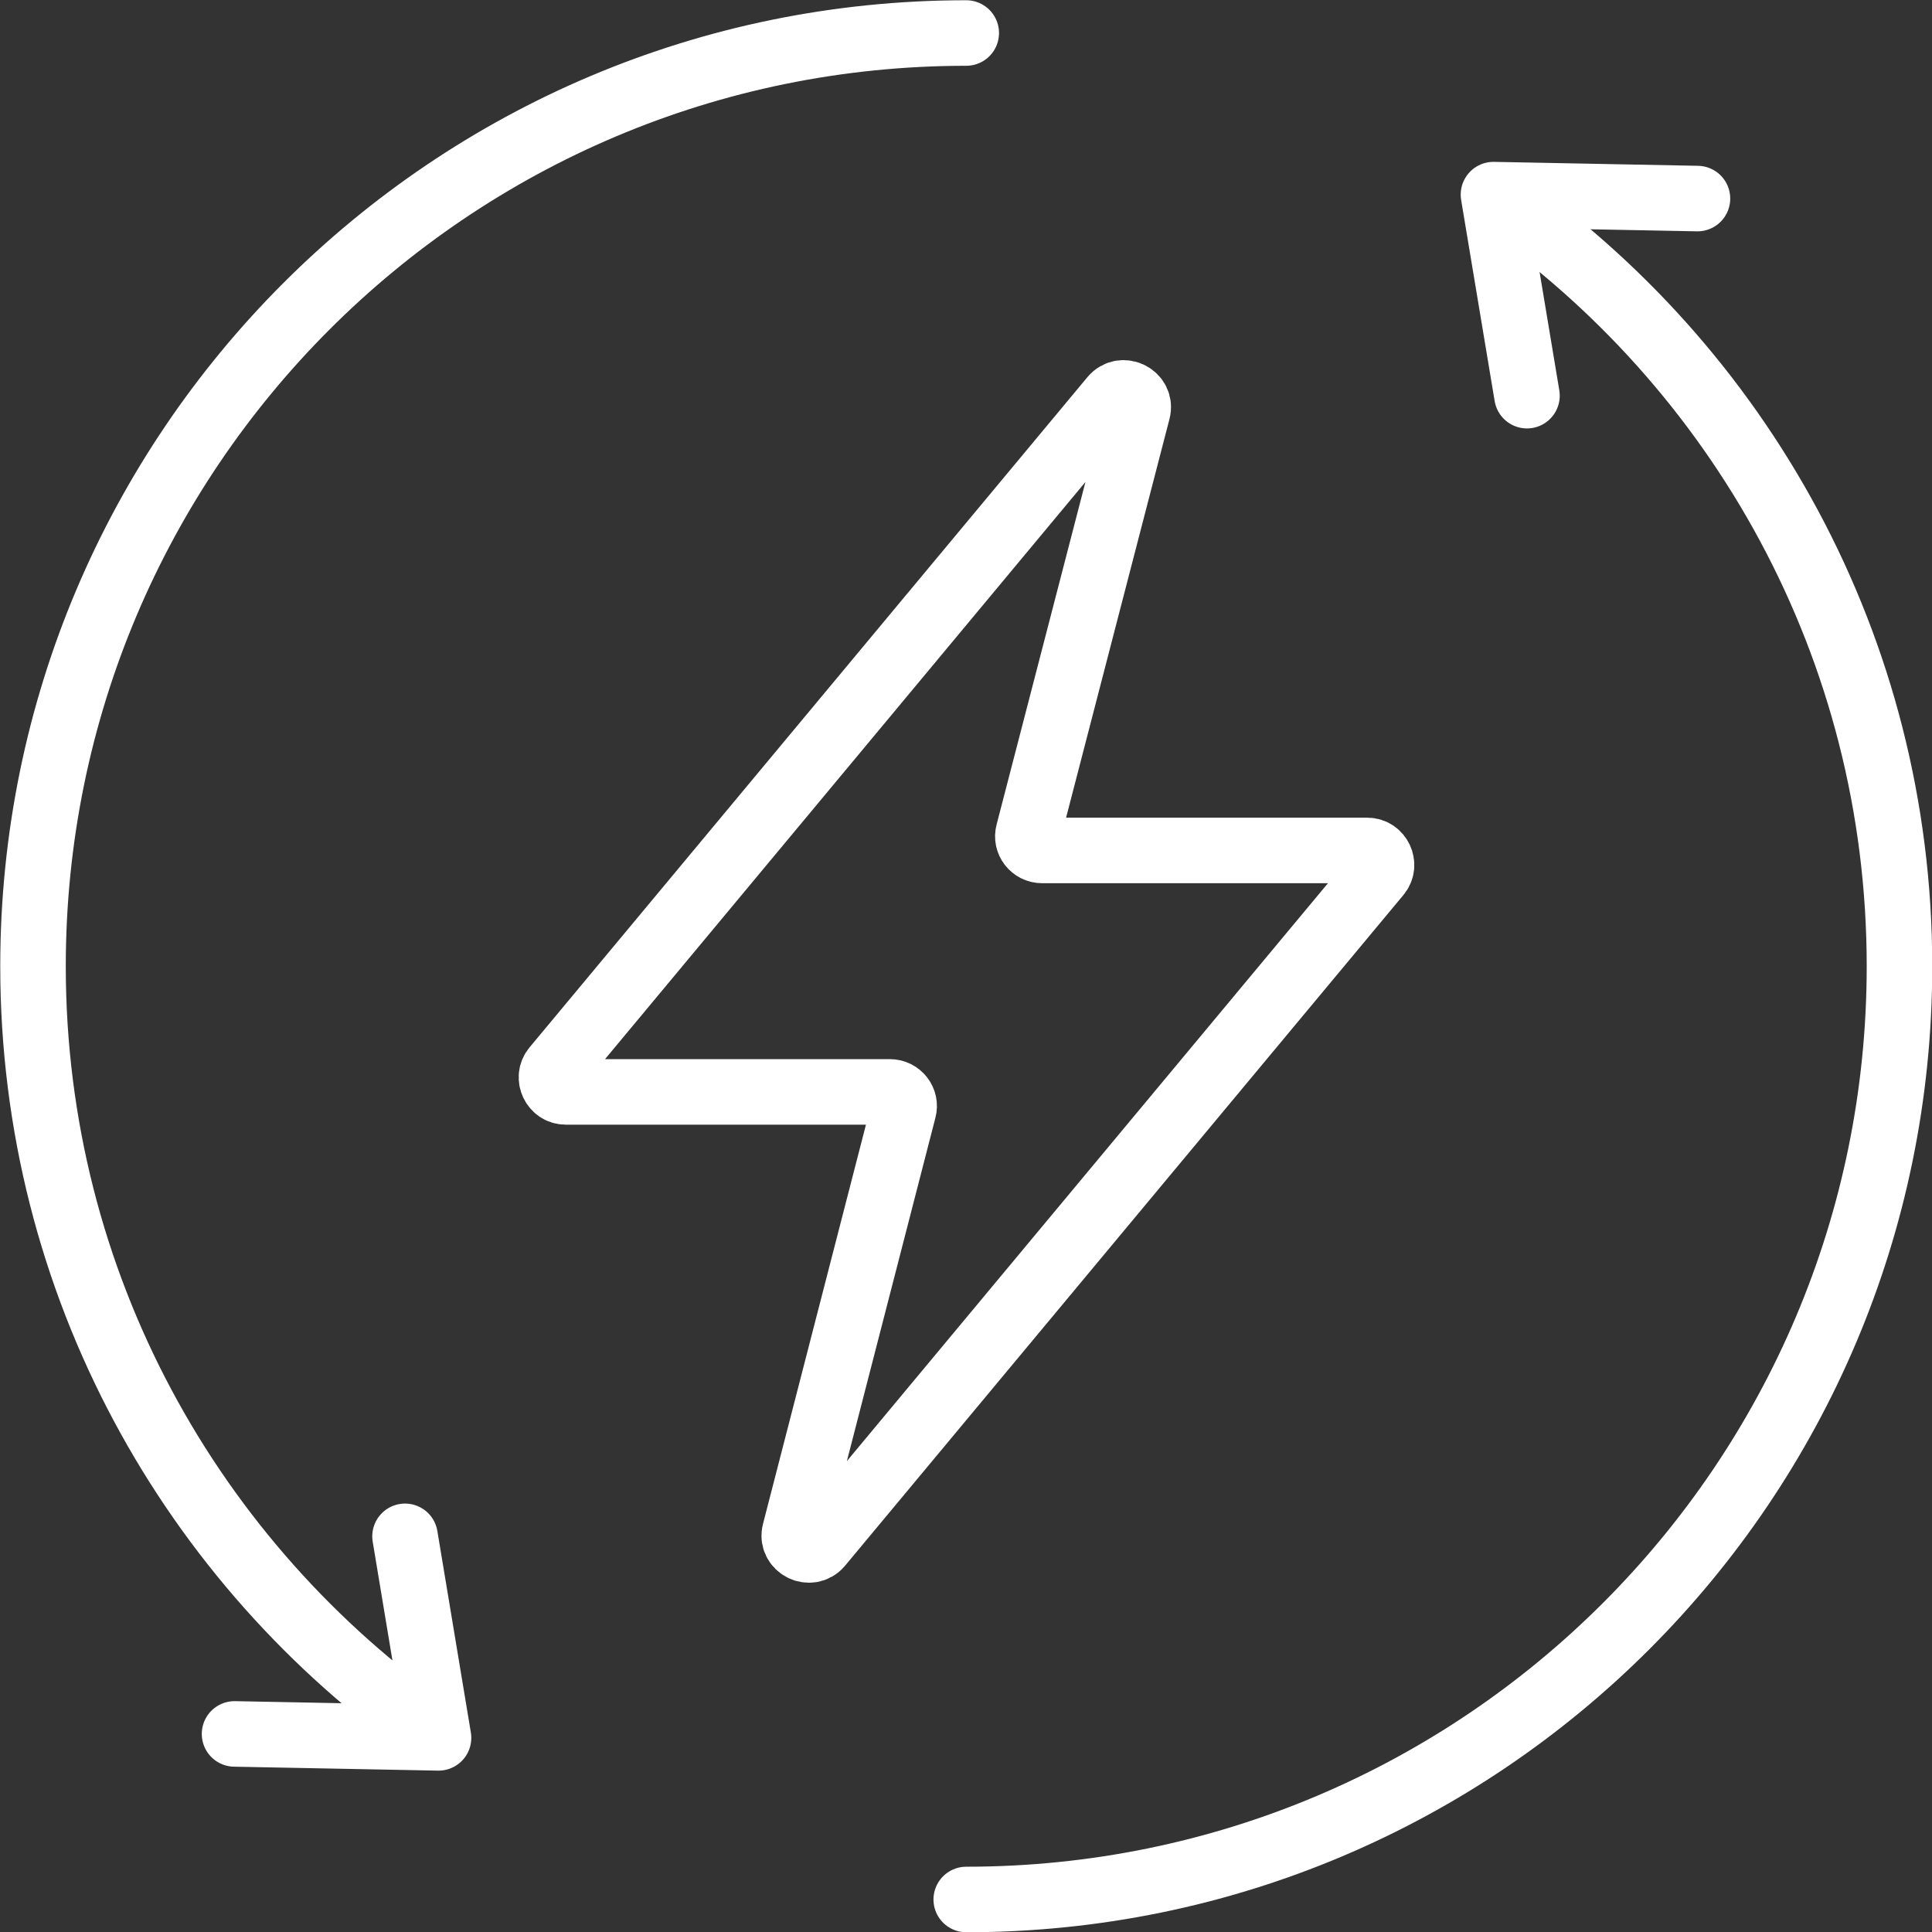
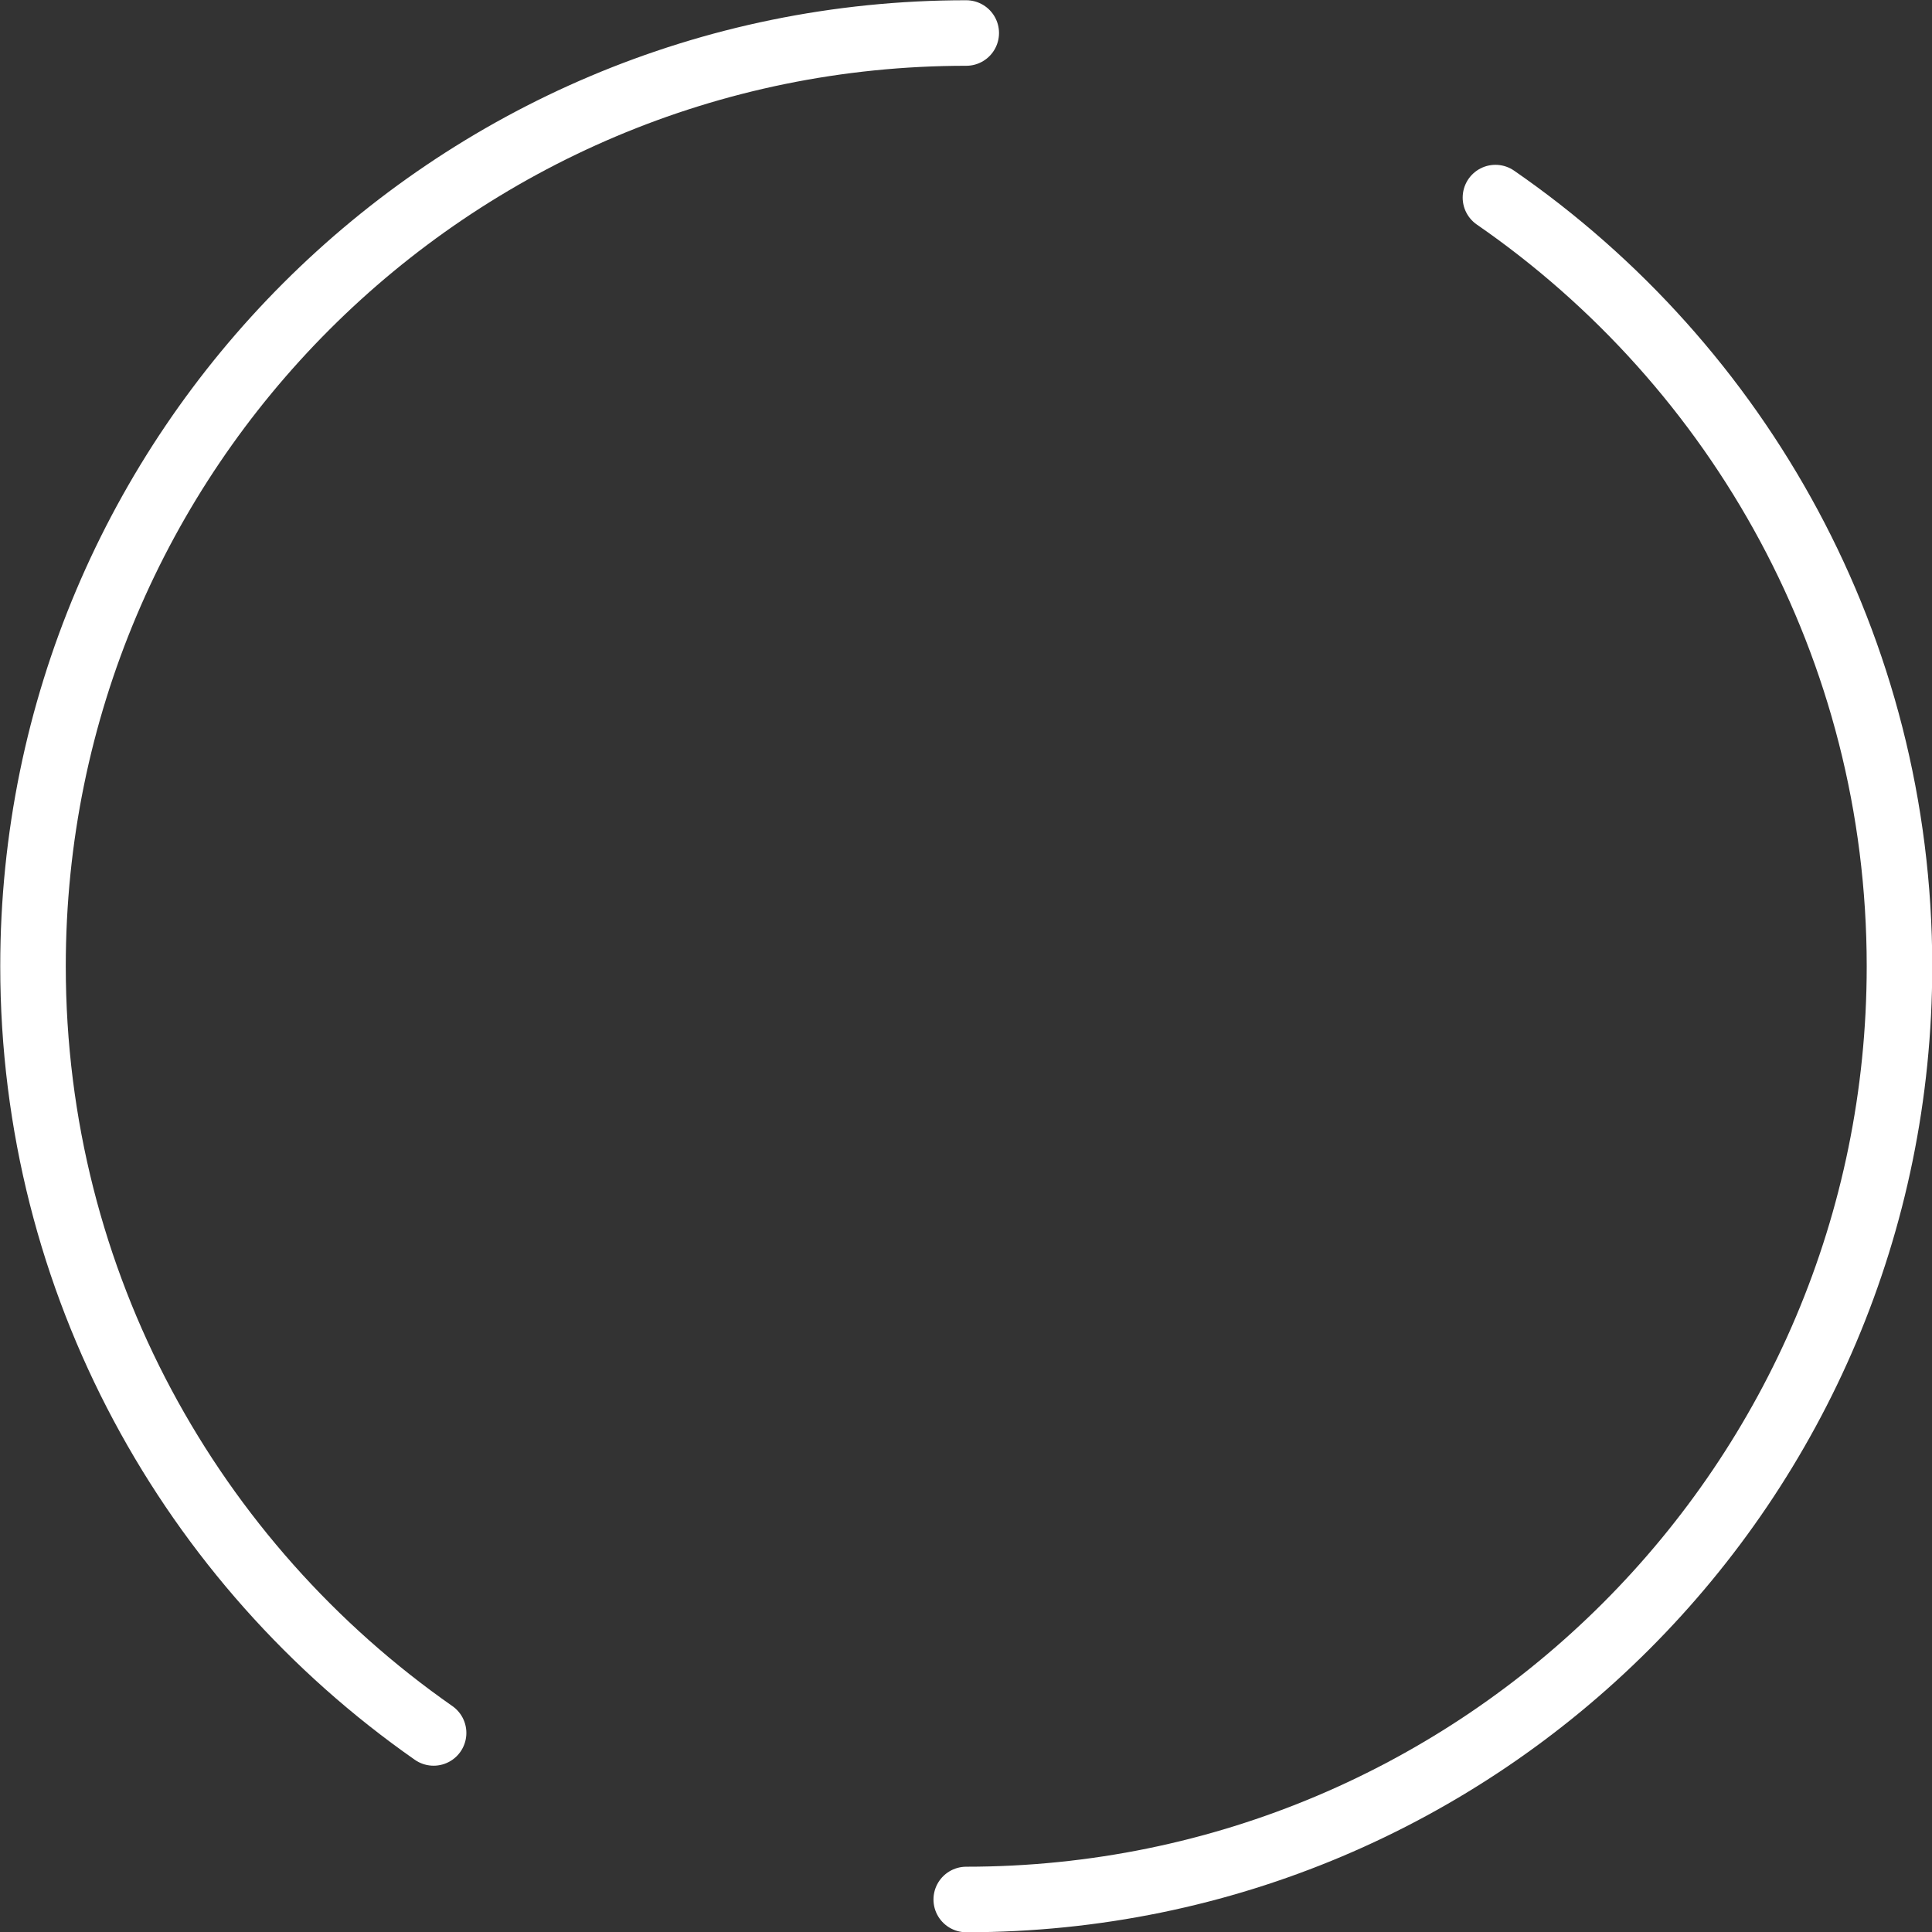
<svg xmlns="http://www.w3.org/2000/svg" id="Layer_1" data-name="Layer 1" version="1.1" viewBox="0 0 392.1 392.1">
  <rect x="0" y="0" width="392.1" height="392.1" fill="#333333" stroke="none" />
  <defs>
    <style>
      .cls-1 {
        fill: none;
        stroke: #fff;
        stroke-linecap: round;
        stroke-linejoin: round;
        stroke-width: 13.3px;
      }
    </style>
  </defs>
  <g>
-     <polyline class="cls-1" points="47.6 351.9 89 352.7 82.2 311.8" />
-     <polyline class="cls-1" points="344.5 40.3 303.1 39.5 309.9 80.3" />
    <path class="cls-1" d="M88,351.7C38.9,317.4,6.7,260.5,6.7,196.1,6.7,91.5,91.5,6.7,196.1,6.7" />
    <path class="cls-1" d="M303.5,40.1c49.5,34.2,82,91.3,82,156,0,104.6-84.8,189.4-189.4,189.4" />
  </g>
-   <path class="cls-1" d="M277.4,172.6h-65.9c-1.9,0-3.3-1.8-2.8-3.6l22.2-85.6c.8-3-3.1-5-5.1-2.6l-113.2,136c-1.6,1.9-.2,4.8,2.2,4.8h65.8c1.9,0,3.3,1.8,2.8,3.6l-22.1,85.7c-.8,3,3.1,5,5.1,2.6l113.3-136.1c1.6-1.9.2-4.8-2.2-4.8Z" />
</svg>